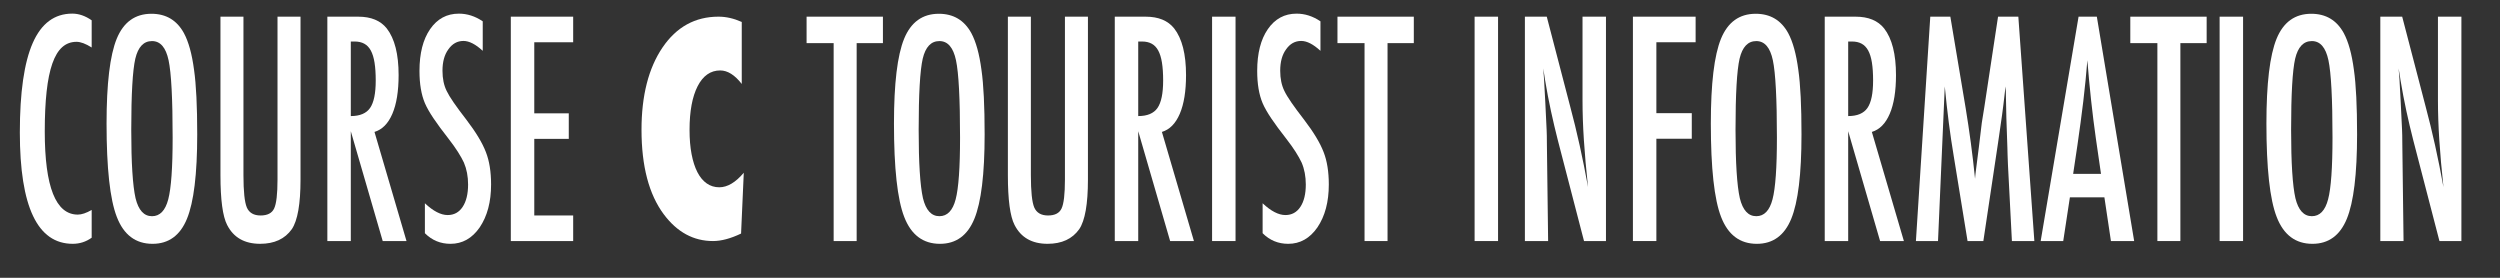
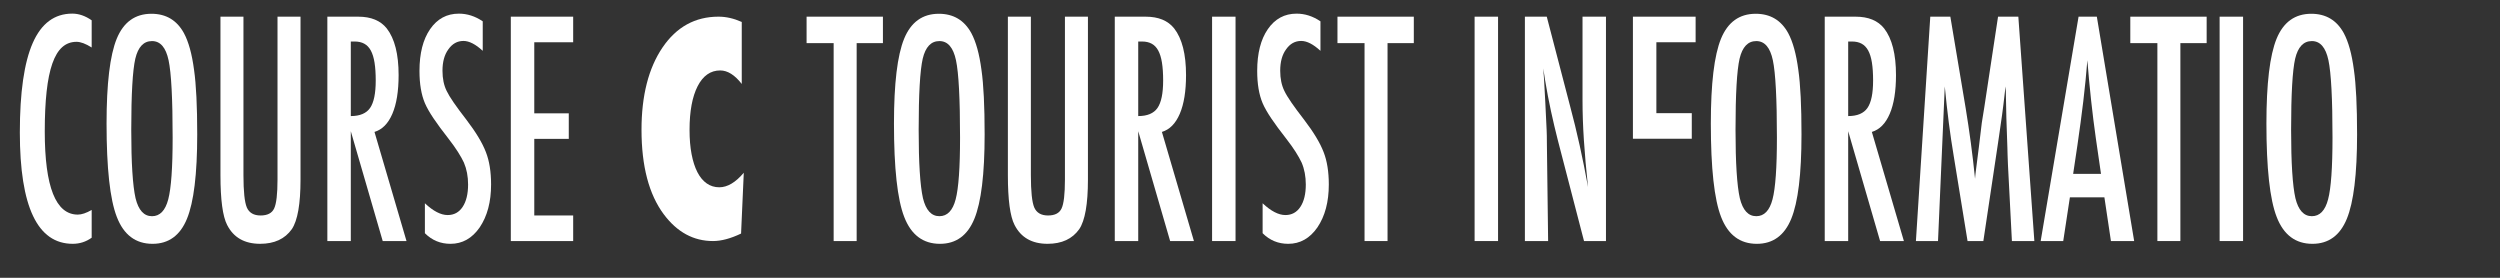
<svg xmlns="http://www.w3.org/2000/svg" version="1.1" id="レイヤー_1" x="0px" y="0px" width="252px" height="28px" viewBox="0 0 252 28" enable-background="new 0 0 252 28" xml:space="preserve">
  <rect x="0" y="0" width="252" height="28" fill="#333333" stroke="none" />
  <title>btn_ss_c</title>
  <desc>Created with Sketch.</desc>
  <g>
    <path fill="#FFFFFF" d="M9.241,2.047v2.739C8.634,4.405,8.127,4.215,7.718,4.215c-0.561,0-1.042,0.178-1.444,0.535   C5.873,5.106,5.541,5.655,5.279,6.397C5.018,7.14,4.825,8.08,4.7,9.217S4.512,11.7,4.512,13.253c0,5.586,1.11,8.379,3.331,8.379   c0.386,0,0.853-0.156,1.398-0.469v2.798c-0.568,0.41-1.205,0.615-1.91,0.615C3.777,24.576,2,20.836,2,13.355   c0-4.043,0.434-7.051,1.301-9.023s2.195-2.959,3.984-2.959C7.945,1.373,8.597,1.598,9.241,2.047z" />
    <path fill="#FFFFFF" d="M19.88,13.546c0,3.994-0.345,6.831-1.035,8.511s-1.845,2.52-3.467,2.52c-1.705,0-2.906-0.903-3.603-2.71   c-0.689-1.768-1.034-4.907-1.034-9.419c0-4.023,0.341-6.87,1.023-8.54c0.689-1.68,1.856-2.52,3.501-2.52   c1.47,0,2.561,0.649,3.273,1.948c0.47,0.869,0.811,2.104,1.023,3.706C19.773,8.526,19.88,10.694,19.88,13.546z M17.402,13.868   c0-3.916-0.136-6.514-0.409-7.793c-0.273-1.289-0.83-1.934-1.671-1.934S13.92,4.732,13.64,5.914   c-0.273,1.191-0.409,3.584-0.409,7.178c0,3.311,0.144,5.605,0.432,6.885c0.295,1.211,0.849,1.816,1.66,1.816   c0.795,0,1.341-0.566,1.637-1.699C17.254,18.971,17.402,16.896,17.402,13.868z" />
    <path fill="#FFFFFF" d="M22.221,1.681h2.319v15.981c0,1.631,0.114,2.715,0.341,3.252c0.235,0.537,0.697,0.806,1.387,0.806   s1.145-0.234,1.364-0.703c0.227-0.479,0.341-1.45,0.341-2.915V1.681h2.319v16.421c0,2.461-0.292,4.126-0.875,4.995   c-0.697,0.986-1.762,1.479-3.194,1.479c-1.576,0-2.686-0.635-3.33-1.904c-0.447-0.869-0.671-2.539-0.671-5.01V1.681z" />
    <path fill="#FFFFFF" d="M32.997,1.681h3.115c1.288,0,2.247,0.396,2.875,1.187c0.796,1.025,1.193,2.593,1.193,4.702   c0,1.621-0.21,2.922-0.631,3.904c-0.42,0.981-1.021,1.589-1.801,1.824l3.228,11.001h-2.398l-3.217-11.074v11.074h-2.364V1.681z    M35.361,11.7c0.917,0,1.565-0.273,1.944-0.82s0.568-1.47,0.568-2.769c0-0.703-0.04-1.304-0.12-1.802s-0.205-0.903-0.375-1.216   s-0.39-0.542-0.659-0.688s-0.589-0.22-0.96-0.22h-0.398V11.7z" />
    <path fill="#FFFFFF" d="M48.66,2.149v2.974c-0.72-0.664-1.368-0.996-1.944-0.996c-0.622,0-1.129,0.283-1.523,0.85   c-0.394,0.537-0.591,1.255-0.591,2.153c0,0.791,0.14,1.47,0.421,2.036c0.144,0.303,0.38,0.693,0.71,1.172   c0.33,0.479,0.756,1.055,1.279,1.729c0.962,1.26,1.618,2.349,1.967,3.267c0.348,0.889,0.522,1.978,0.522,3.267   c0,1.748-0.382,3.188-1.148,4.321c-0.765,1.104-1.747,1.655-2.944,1.655c-1.008,0-1.868-0.356-2.58-1.069v-3.018   c0.841,0.791,1.606,1.187,2.296,1.187c0.644,0,1.148-0.275,1.512-0.827s0.546-1.302,0.546-2.249c0-0.82-0.141-1.558-0.421-2.212   c-0.144-0.312-0.345-0.671-0.603-1.076c-0.257-0.405-0.58-0.857-0.966-1.355c-0.599-0.762-1.095-1.436-1.489-2.021   s-0.686-1.099-0.875-1.538c-0.364-0.859-0.546-1.943-0.546-3.252c0-1.768,0.356-3.169,1.069-4.204   c0.72-1.045,1.686-1.567,2.898-1.567C47.091,1.373,47.895,1.632,48.66,2.149z" />
    <path fill="#FFFFFF" d="M51.49,1.681h6.286v2.578h-3.921v7.163h3.478V14h-3.478v7.72h3.921v2.578H51.49V1.681z" />
    <path fill="#FFFFFF" d="M74.973,17.413l-0.273,6.13c-1.053,0.503-1.997,0.755-2.83,0.755c-1.963,0-3.615-0.896-4.956-2.688   c-1.5-2.009-2.25-4.852-2.25-8.529c0-3.442,0.705-6.205,2.114-8.289c1.41-2.075,3.292-3.112,5.649-3.112   c0.765,0,1.546,0.178,2.341,0.534v6.249c-0.705-0.908-1.428-1.362-2.171-1.362c-0.97,0-1.728,0.528-2.273,1.583   c-0.545,1.065-0.818,2.537-0.818,4.415c0,0.91,0.068,1.723,0.205,2.44c0.136,0.716,0.332,1.321,0.585,1.815   c0.254,0.493,0.566,0.871,0.938,1.133c0.372,0.261,0.796,0.392,1.273,0.392C73.325,18.878,74.147,18.39,74.973,17.413z" />
    <path fill="#FFFFFF" d="M81.304,1.681h7.695v2.666h-2.648v19.951h-2.319V4.347h-2.728V1.681z" />
    <path fill="#FFFFFF" d="M99.251,13.546c0,3.994-0.345,6.831-1.035,8.511s-1.845,2.52-3.467,2.52c-1.705,0-2.906-0.903-3.603-2.71   c-0.689-1.768-1.034-4.907-1.034-9.419c0-4.023,0.341-6.87,1.023-8.54c0.689-1.68,1.856-2.52,3.501-2.52   c1.47,0,2.561,0.649,3.273,1.948c0.47,0.869,0.811,2.104,1.023,3.706C99.145,8.526,99.251,10.694,99.251,13.546z M96.773,13.868   c0-3.916-0.136-6.514-0.409-7.793c-0.273-1.289-0.83-1.934-1.671-1.934s-1.402,0.591-1.682,1.772   c-0.273,1.191-0.409,3.584-0.409,7.178c0,3.311,0.144,5.605,0.432,6.885c0.295,1.211,0.849,1.816,1.66,1.816   c0.795,0,1.341-0.566,1.637-1.699C96.625,18.971,96.773,16.896,96.773,13.868z" />
    <path fill="#FFFFFF" d="M101.593,1.681h2.319v15.981c0,1.631,0.114,2.715,0.341,3.252c0.235,0.537,0.697,0.806,1.387,0.806   s1.145-0.234,1.364-0.703c0.227-0.479,0.341-1.45,0.341-2.915V1.681h2.319v16.421c0,2.461-0.292,4.126-0.875,4.995   c-0.697,0.986-1.762,1.479-3.194,1.479c-1.576,0-2.686-0.635-3.33-1.904c-0.447-0.869-0.671-2.539-0.671-5.01V1.681z" />
    <path fill="#FFFFFF" d="M112.369,1.681h3.115c1.288,0,2.247,0.396,2.875,1.187c0.796,1.025,1.193,2.593,1.193,4.702   c0,1.621-0.21,2.922-0.631,3.904c-0.42,0.981-1.021,1.589-1.801,1.824l3.228,11.001h-2.398l-3.217-11.074v11.074h-2.364V1.681z    M114.733,11.7c0.917,0,1.565-0.273,1.944-0.82s0.568-1.47,0.568-2.769c0-0.703-0.04-1.304-0.12-1.802s-0.205-0.903-0.375-1.216   s-0.39-0.542-0.659-0.688s-0.589-0.22-0.96-0.22h-0.398V11.7z" />
    <path fill="#FFFFFF" d="M122.178,1.681h2.364v22.617h-2.364V1.681z" />
    <path fill="#FFFFFF" d="M133.102,2.149v2.974c-0.721-0.664-1.367-0.996-1.943-0.996c-0.621,0-1.129,0.283-1.523,0.85   c-0.394,0.537-0.591,1.255-0.591,2.153c0,0.791,0.14,1.47,0.421,2.036c0.143,0.303,0.38,0.693,0.709,1.172   c0.33,0.479,0.756,1.055,1.279,1.729c0.963,1.26,1.617,2.349,1.967,3.267c0.348,0.889,0.523,1.978,0.523,3.267   c0,1.748-0.383,3.188-1.148,4.321c-0.766,1.104-1.748,1.655-2.944,1.655c-1.008,0-1.868-0.356-2.58-1.069v-3.018   c0.841,0.791,1.606,1.187,2.296,1.187c0.645,0,1.148-0.275,1.512-0.827s0.545-1.302,0.545-2.249c0-0.82-0.139-1.558-0.42-2.212   c-0.145-0.312-0.346-0.671-0.602-1.076c-0.258-0.405-0.58-0.857-0.967-1.355c-0.599-0.762-1.095-1.436-1.489-2.021   c-0.394-0.586-0.686-1.099-0.875-1.538c-0.363-0.859-0.546-1.943-0.546-3.252c0-1.768,0.356-3.169,1.069-4.204   c0.72-1.045,1.686-1.567,2.897-1.567C131.533,1.373,132.336,1.632,133.102,2.149z" />
    <path fill="#FFFFFF" d="M134.817,1.681h7.695v2.666h-2.648v19.951h-2.318V4.347h-2.729V1.681z" />
    <path fill="#FFFFFF" d="M148.64,1.681h2.364v22.617h-2.364V1.681z" />
    <path fill="#FFFFFF" d="M153.709,1.681h2.205l2.353,9.023c0.683,2.549,1.285,5.269,1.808,8.159c-0.189-1.748-0.329-3.33-0.42-4.746   c-0.092-1.416-0.137-2.749-0.137-3.999V1.681h2.364v22.617h-2.213l-2.644-10.181c-0.242-0.947-0.471-1.919-0.687-2.915   c-0.215-0.996-0.414-2.041-0.596-3.135c-0.015-0.137-0.039-0.303-0.073-0.498s-0.074-0.42-0.119-0.674   c0.022,0.254,0.041,0.471,0.057,0.652c0.015,0.181,0.026,0.334,0.034,0.461l0.125,2.3l0.135,2.798   c0.008,0.156,0.014,0.347,0.018,0.571c0.005,0.225,0.007,0.479,0.007,0.762l0.125,9.858h-2.342V1.681z" />
-     <path fill="#FFFFFF" d="M164.598,1.681h6.32v2.578h-3.956v7.148h3.569v2.578h-3.569v10.312h-2.364V1.681z" />
+     <path fill="#FFFFFF" d="M164.598,1.681h6.32v2.578h-3.956v7.148h3.569v2.578h-3.569h-2.364V1.681z" />
    <path fill="#FFFFFF" d="M181.591,13.546c0,3.994-0.345,6.831-1.034,8.511s-1.845,2.52-3.467,2.52c-1.705,0-2.906-0.903-3.604-2.71   c-0.689-1.768-1.034-4.907-1.034-9.419c0-4.023,0.341-6.87,1.023-8.54c0.689-1.68,1.856-2.52,3.501-2.52   c1.47,0,2.561,0.649,3.273,1.948c0.47,0.869,0.811,2.104,1.022,3.706C181.485,8.526,181.591,10.694,181.591,13.546z    M179.113,13.868c0-3.916-0.137-6.514-0.409-7.793c-0.272-1.289-0.83-1.934-1.671-1.934s-1.402,0.591-1.683,1.772   c-0.272,1.191-0.409,3.584-0.409,7.178c0,3.311,0.145,5.605,0.433,6.885c0.295,1.211,0.849,1.816,1.659,1.816   c0.796,0,1.341-0.566,1.637-1.699C178.966,18.971,179.113,16.896,179.113,13.868z" />
    <path fill="#FFFFFF" d="M183.933,1.681h3.114c1.288,0,2.247,0.396,2.876,1.187c0.796,1.025,1.193,2.593,1.193,4.702   c0,1.621-0.21,2.922-0.631,3.904c-0.42,0.981-1.021,1.589-1.802,1.824l3.229,11.001h-2.398l-3.217-11.074v11.074h-2.364V1.681z    M186.297,11.7c0.917,0,1.564-0.273,1.943-0.82s0.568-1.47,0.568-2.769c0-0.703-0.039-1.304-0.119-1.802   c-0.079-0.498-0.204-0.903-0.375-1.216s-0.391-0.542-0.659-0.688c-0.27-0.146-0.589-0.22-0.961-0.22h-0.397V11.7z" />
    <path fill="#FFFFFF" d="M194.572,1.681h2.023l1.546,9.229c0.188,1.152,0.361,2.307,0.517,3.465c0.155,1.156,0.298,2.37,0.427,3.64   c0.015-0.166,0.026-0.295,0.034-0.388c0.007-0.093,0.015-0.159,0.022-0.198l0.329-2.593l0.296-2.461l0.262-1.626l1.375-9.067h2.046   l1.614,22.617h-2.262l-0.398-7.676c-0.015-0.391-0.028-0.728-0.039-1.011c-0.012-0.283-0.018-0.518-0.018-0.703l-0.103-3.032   l-0.057-2.783c0-0.02-0.002-0.061-0.006-0.125s-0.009-0.149-0.017-0.256l-0.057,0.454c-0.061,0.537-0.116,1.006-0.165,1.406   c-0.05,0.4-0.093,0.737-0.131,1.011l-0.296,2.065l-0.113,0.776l-1.478,9.873h-1.592l-1.387-8.525   c-0.189-1.123-0.357-2.263-0.506-3.42c-0.147-1.157-0.282-2.371-0.403-3.64l-0.682,15.586h-2.228L194.572,1.681z" />
    <path fill="#FFFFFF" d="M209.52,1.681h1.841l3.763,22.617h-2.342l-0.659-4.409h-3.478l-0.671,4.409H205.7L209.52,1.681z    M211.781,17.53l-0.522-3.604c-0.349-2.451-0.633-5.068-0.853-7.852c-0.106,1.357-0.243,2.732-0.409,4.124   c-0.167,1.392-0.364,2.869-0.592,4.431l-0.432,2.9H211.781z" />
    <path fill="#FFFFFF" d="M214.735,1.681h7.695v2.666h-2.648v19.951h-2.318V4.347h-2.729V1.681z" />
    <path fill="#FFFFFF" d="M223.738,1.681h2.364v22.617h-2.364V1.681z" />
    <path fill="#FFFFFF" d="M237.594,13.546c0,3.994-0.345,6.831-1.034,8.511s-1.845,2.52-3.467,2.52c-1.705,0-2.906-0.903-3.604-2.71   c-0.689-1.768-1.034-4.907-1.034-9.419c0-4.023,0.341-6.87,1.023-8.54c0.689-1.68,1.856-2.52,3.501-2.52   c1.47,0,2.561,0.649,3.273,1.948c0.47,0.869,0.811,2.104,1.022,3.706C237.488,8.526,237.594,10.694,237.594,13.546z    M235.116,13.868c0-3.916-0.137-6.514-0.409-7.793c-0.272-1.289-0.83-1.934-1.671-1.934s-1.402,0.591-1.683,1.772   c-0.272,1.191-0.409,3.584-0.409,7.178c0,3.311,0.145,5.605,0.433,6.885c0.295,1.211,0.849,1.816,1.659,1.816   c0.796,0,1.341-0.566,1.637-1.699C234.969,18.971,235.116,16.896,235.116,13.868z" />
-     <path fill="#FFFFFF" d="M239.936,1.681h2.205l2.353,9.023c0.683,2.549,1.285,5.269,1.808,8.159c-0.189-1.748-0.329-3.33-0.42-4.746   c-0.092-1.416-0.137-2.749-0.137-3.999V1.681h2.364v22.617h-2.213l-2.644-10.181c-0.242-0.947-0.471-1.919-0.687-2.915   c-0.215-0.996-0.414-2.041-0.596-3.135c-0.015-0.137-0.039-0.303-0.073-0.498s-0.074-0.42-0.119-0.674   c0.022,0.254,0.041,0.471,0.057,0.652c0.015,0.181,0.026,0.334,0.034,0.461l0.125,2.3l0.135,2.798   c0.008,0.156,0.014,0.347,0.018,0.571c0.005,0.225,0.007,0.479,0.007,0.762l0.125,9.858h-2.342V1.681z" />
  </g>
</svg>